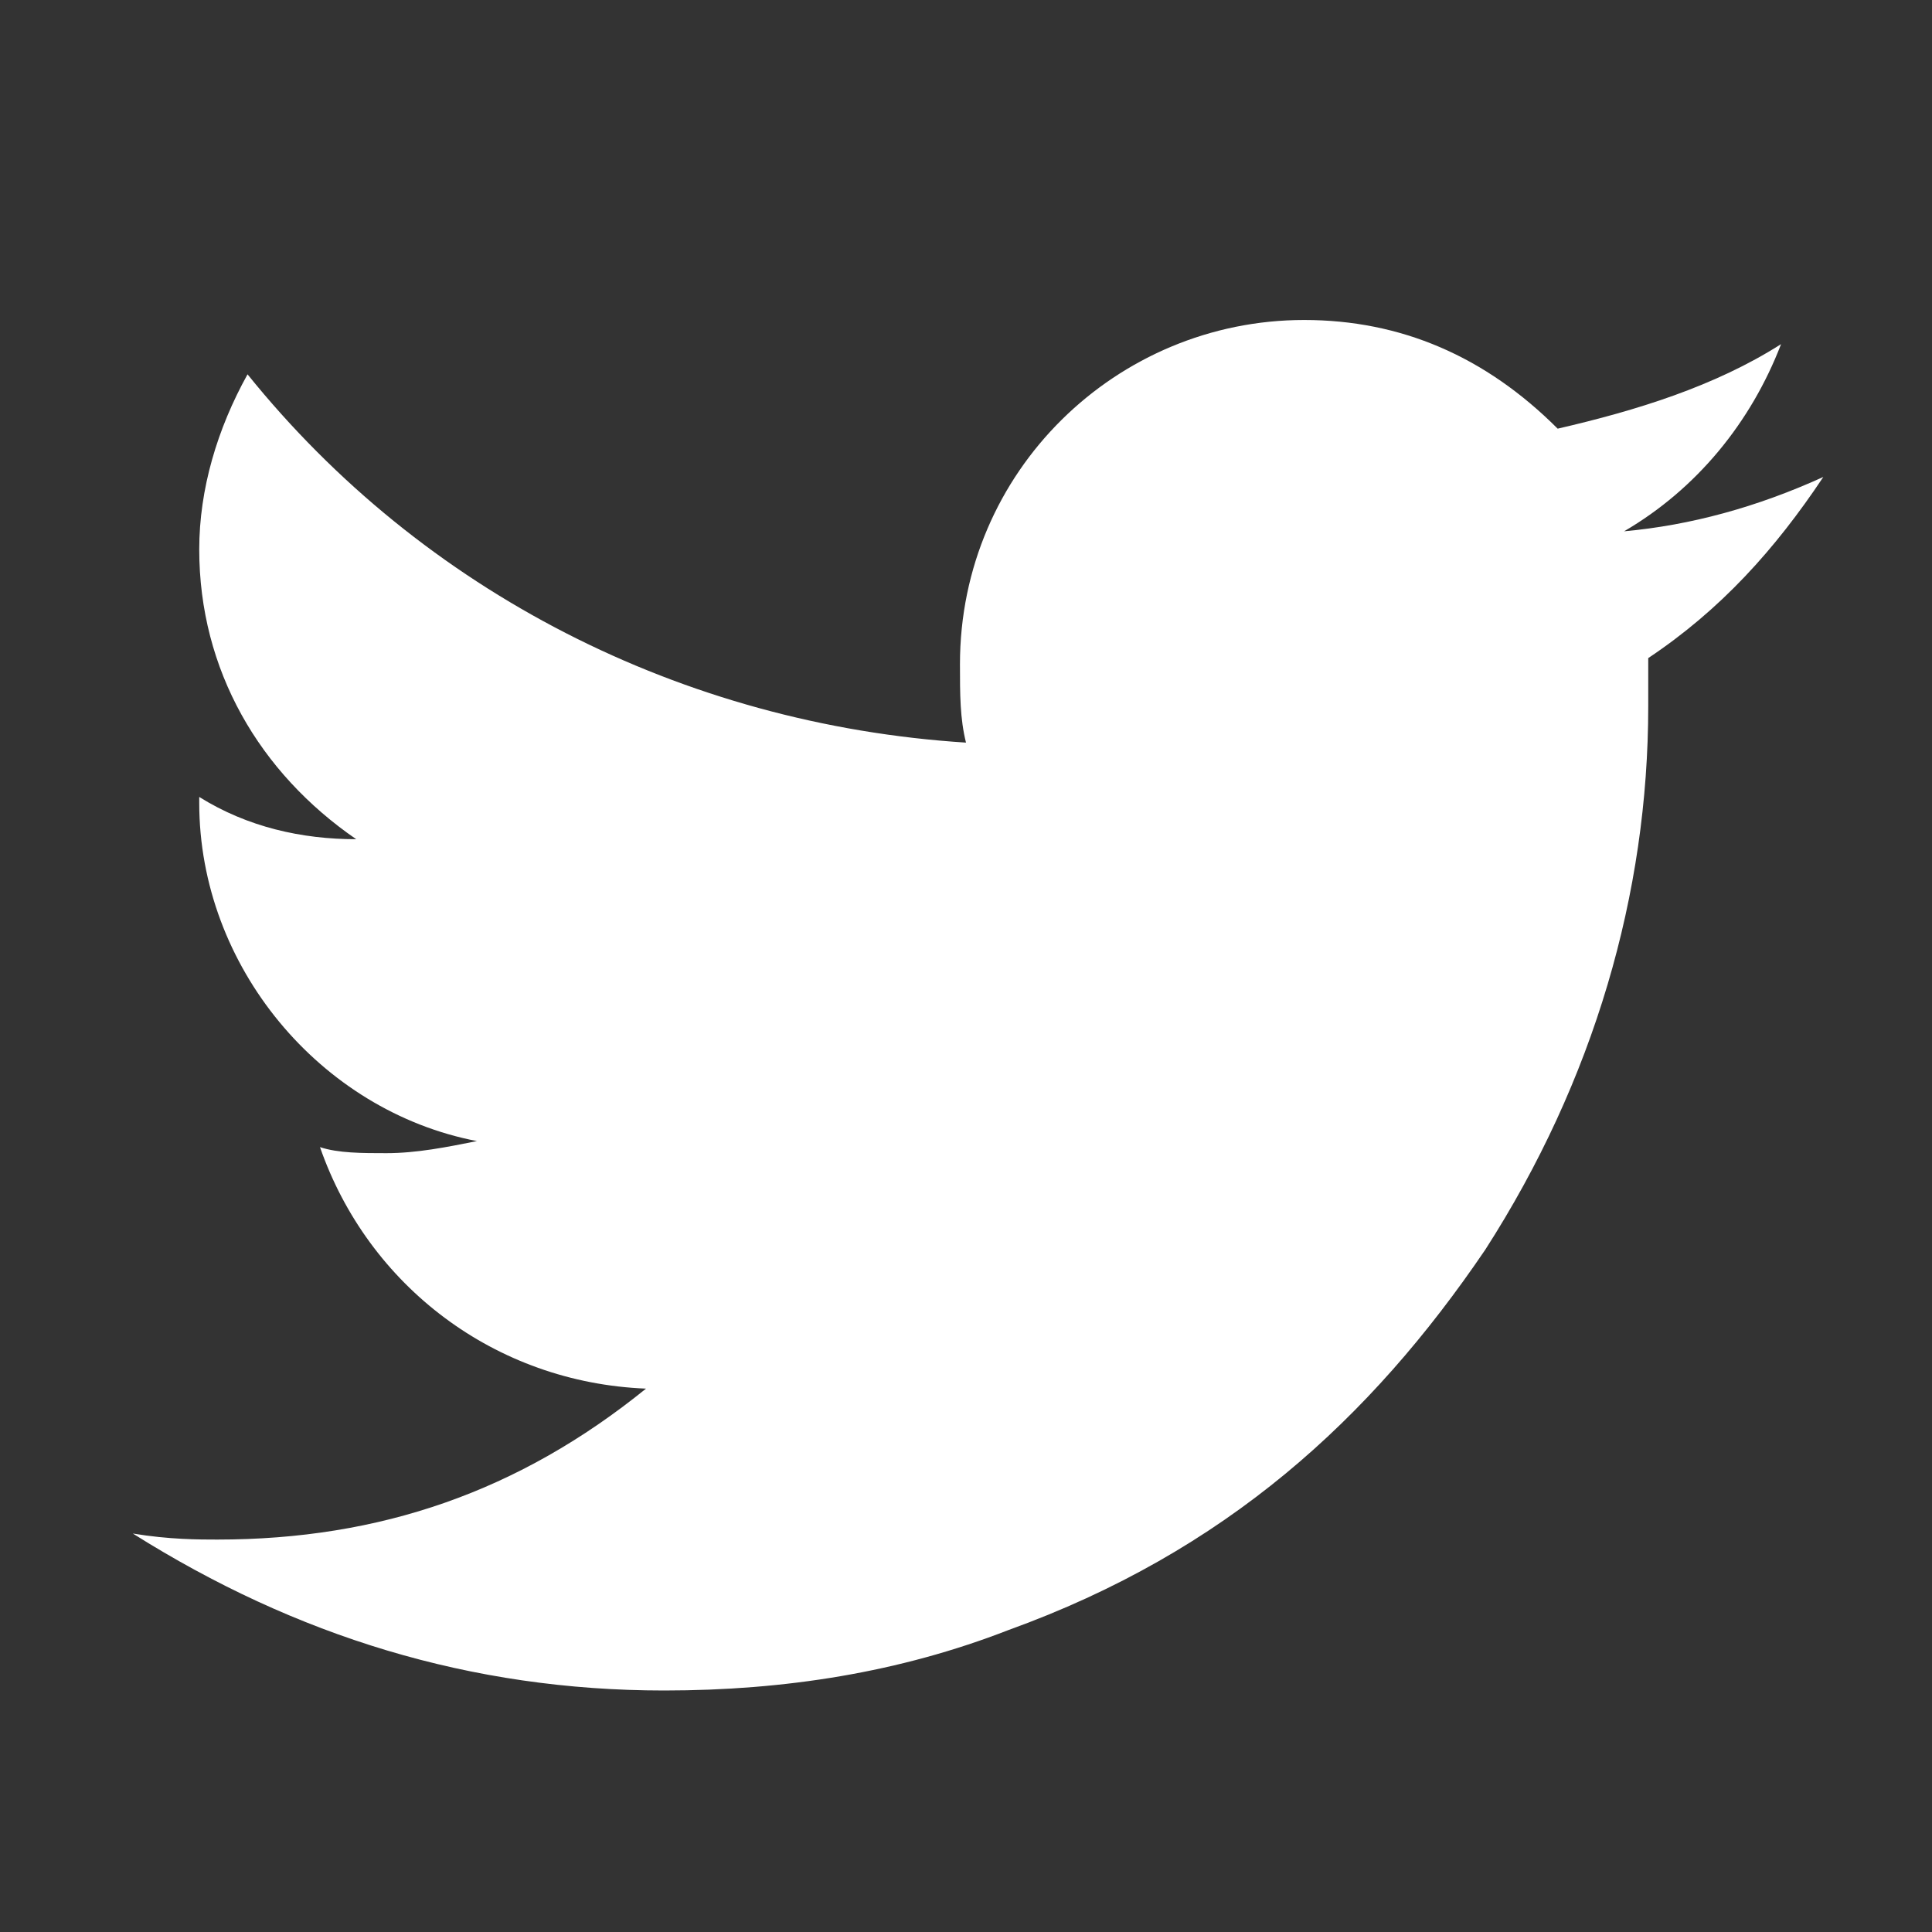
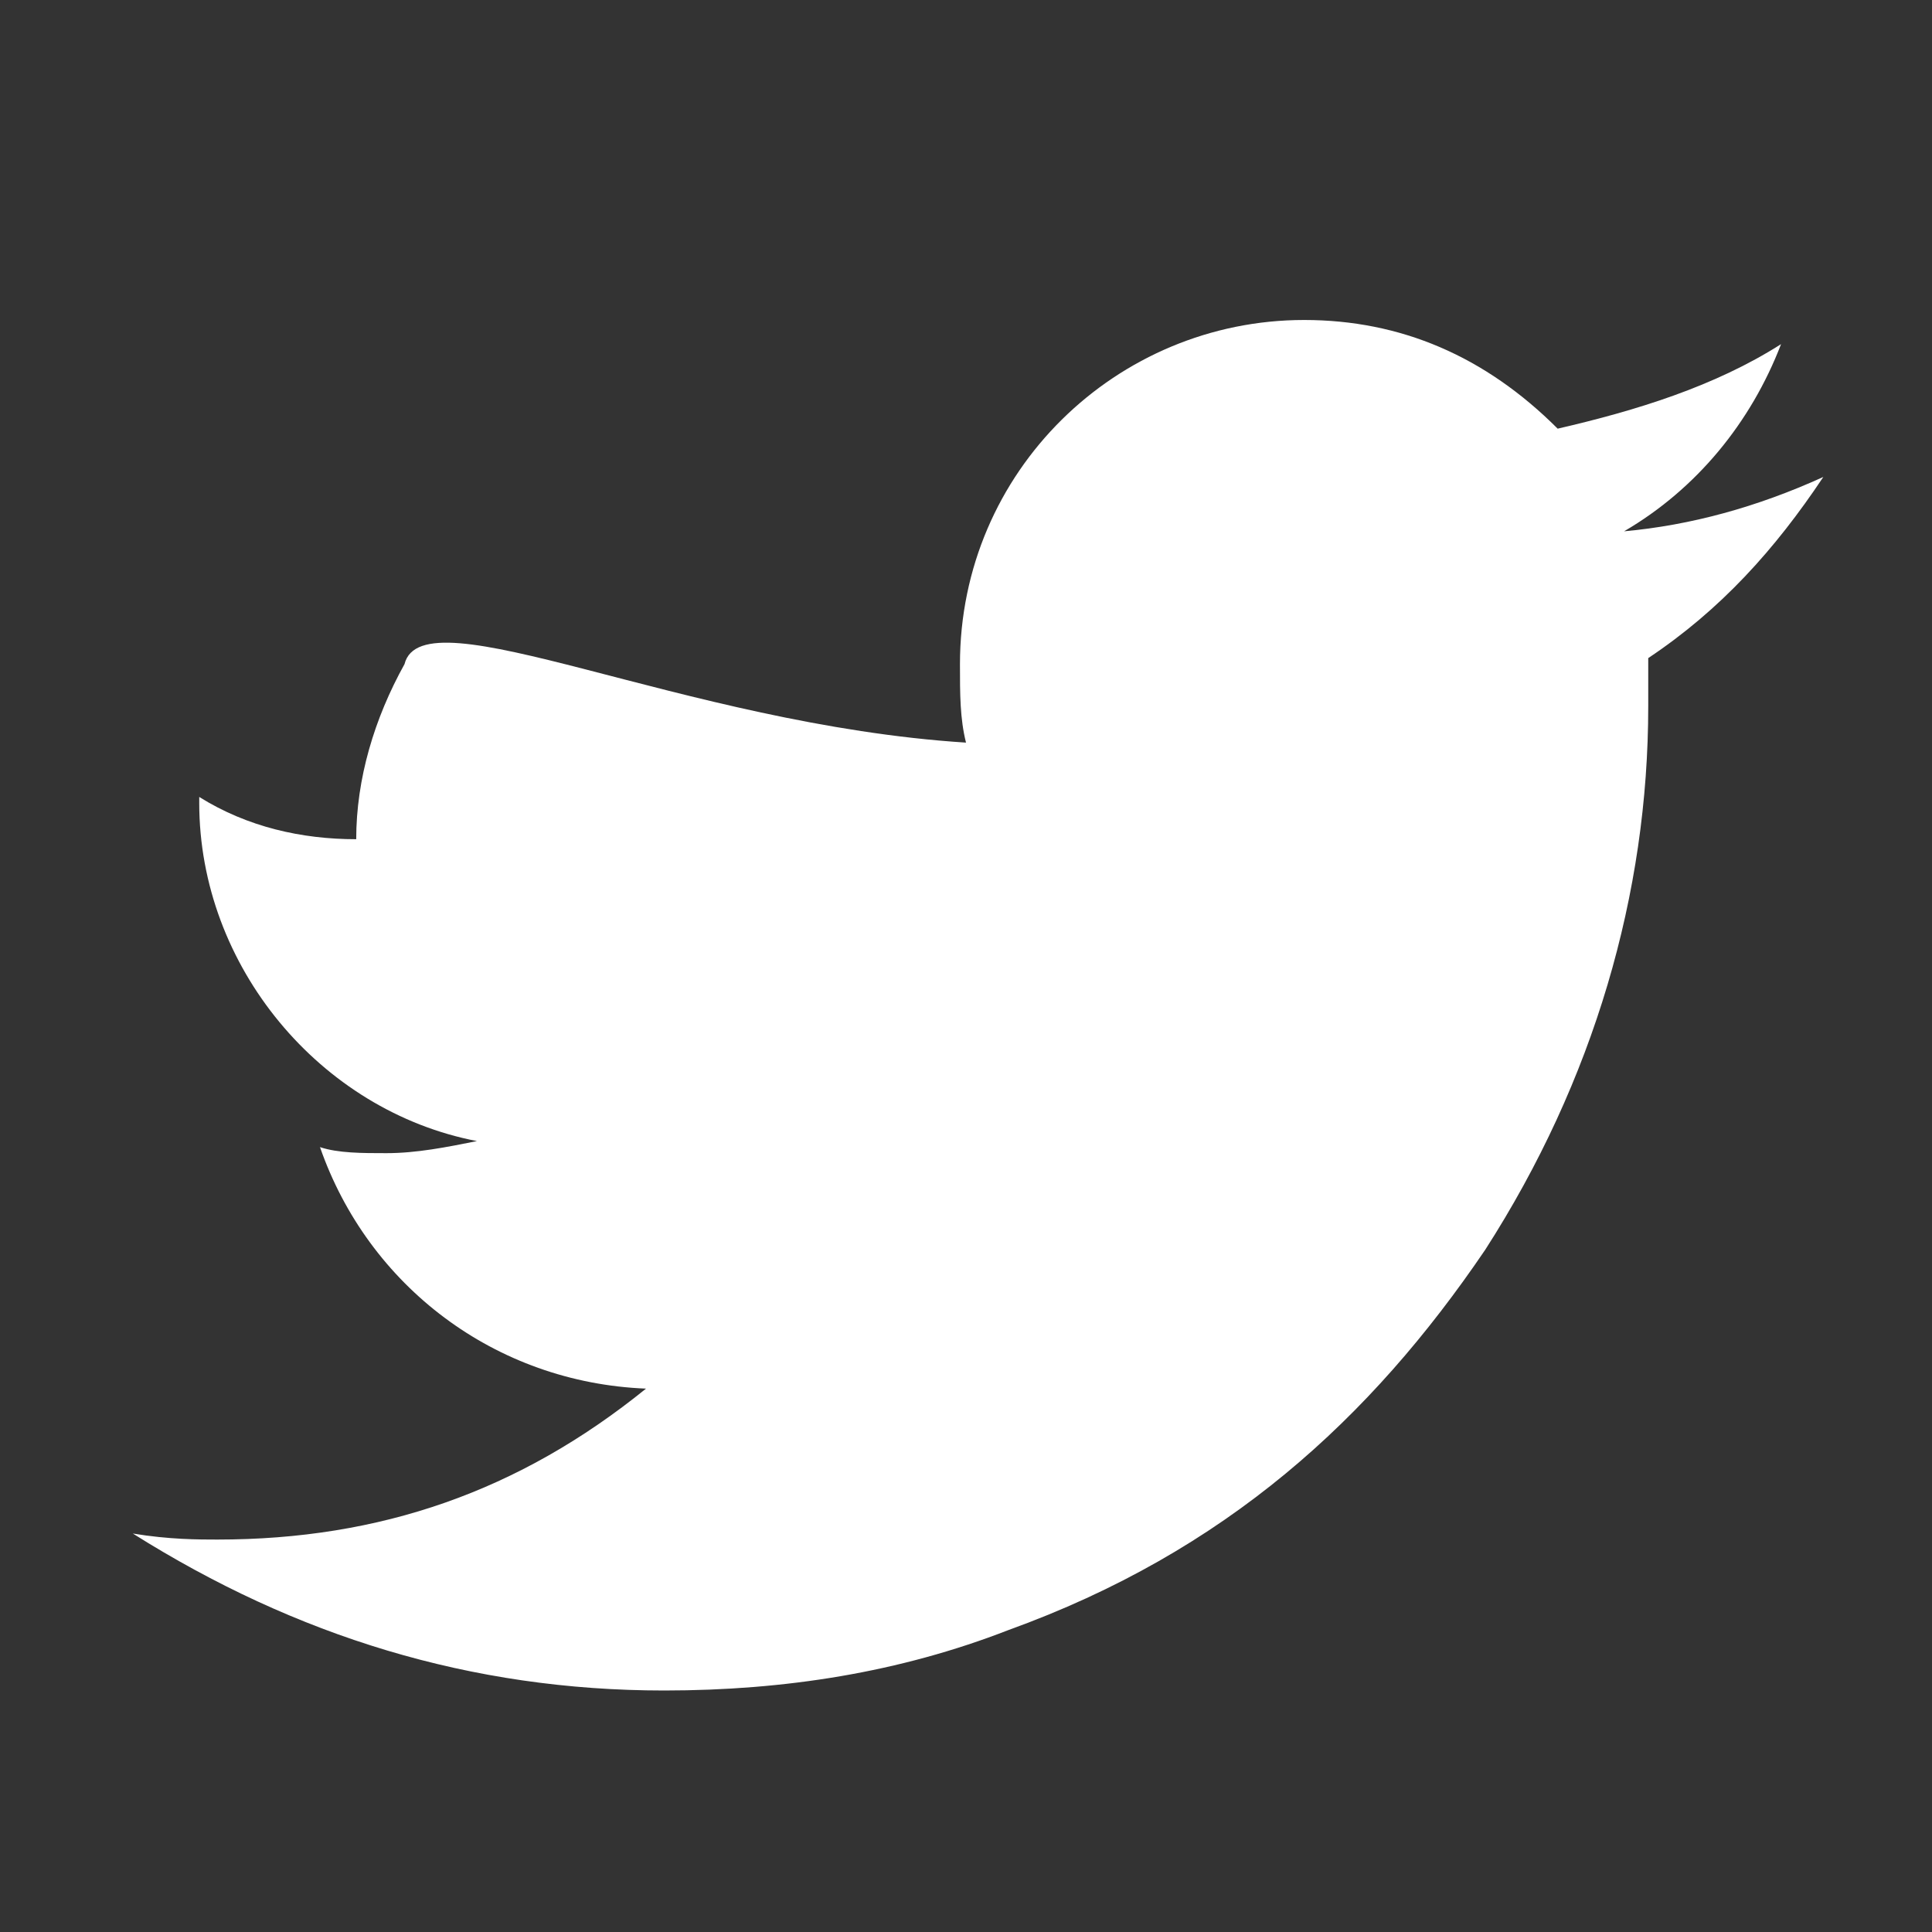
<svg xmlns="http://www.w3.org/2000/svg" version="1.1" id="Layer_1" x="0px" y="0px" viewBox="0 0 32 32" style="enable-background:new 0 0 32 32;" xml:space="preserve">
  <rect x="0" y="0" width="32" height="32" fill="#333333" stroke="none" />
  <style type="text/css">
	.st0{fill:#FFFFFF;}
</style>
  <title>about3</title>
  <g id="Icons">
    <g id="twitter">
-       <path id="Shape" class="st0" d="M27.3,10.9c0,0.3,0,0.6,0,0.8c0,3.1-0.9,6.2-2.7,9c-1.9,2.8-4.3,5-7.9,6.3c-1.8,0.7-3.7,1-5.7,1    c-3.2,0-6.1-0.9-8.8-2.6c0.6,0.1,1.1,0.1,1.4,0.1c2.7,0,5-0.8,7.1-2.5c-2.5-0.1-4.6-1.7-5.4-4c0.3,0.1,0.7,0.1,1.1,0.1    c0.5,0,1-0.1,1.5-0.2c-2.6-0.5-4.6-2.9-4.6-5.6v-0.1c0.8,0.5,1.7,0.7,2.6,0.7c-1.6-1.1-2.6-2.8-2.6-4.8c0-1,0.3-2,0.8-2.9    C7,9.8,11.3,12,16,12.3c-0.1-0.4-0.1-0.8-0.1-1.3c0-3.2,2.6-5.7,5.7-5.7c1.6,0,3,0.6,4.2,1.8c1.3-0.3,2.6-0.7,3.7-1.4    C29,7,28.1,8.1,26.9,8.8c1.1-0.1,2.2-0.4,3.3-0.9C29.4,9.1,28.5,10.1,27.3,10.9z" />
+       <path id="Shape" class="st0" d="M27.3,10.9c0,0.3,0,0.6,0,0.8c0,3.1-0.9,6.2-2.7,9c-1.9,2.8-4.3,5-7.9,6.3c-1.8,0.7-3.7,1-5.7,1    c-3.2,0-6.1-0.9-8.8-2.6c0.6,0.1,1.1,0.1,1.4,0.1c2.7,0,5-0.8,7.1-2.5c-2.5-0.1-4.6-1.7-5.4-4c0.3,0.1,0.7,0.1,1.1,0.1    c0.5,0,1-0.1,1.5-0.2c-2.6-0.5-4.6-2.9-4.6-5.6v-0.1c0.8,0.5,1.7,0.7,2.6,0.7c0-1,0.3-2,0.8-2.9    C7,9.8,11.3,12,16,12.3c-0.1-0.4-0.1-0.8-0.1-1.3c0-3.2,2.6-5.7,5.7-5.7c1.6,0,3,0.6,4.2,1.8c1.3-0.3,2.6-0.7,3.7-1.4    C29,7,28.1,8.1,26.9,8.8c1.1-0.1,2.2-0.4,3.3-0.9C29.4,9.1,28.5,10.1,27.3,10.9z" />
    </g>
  </g>
</svg>